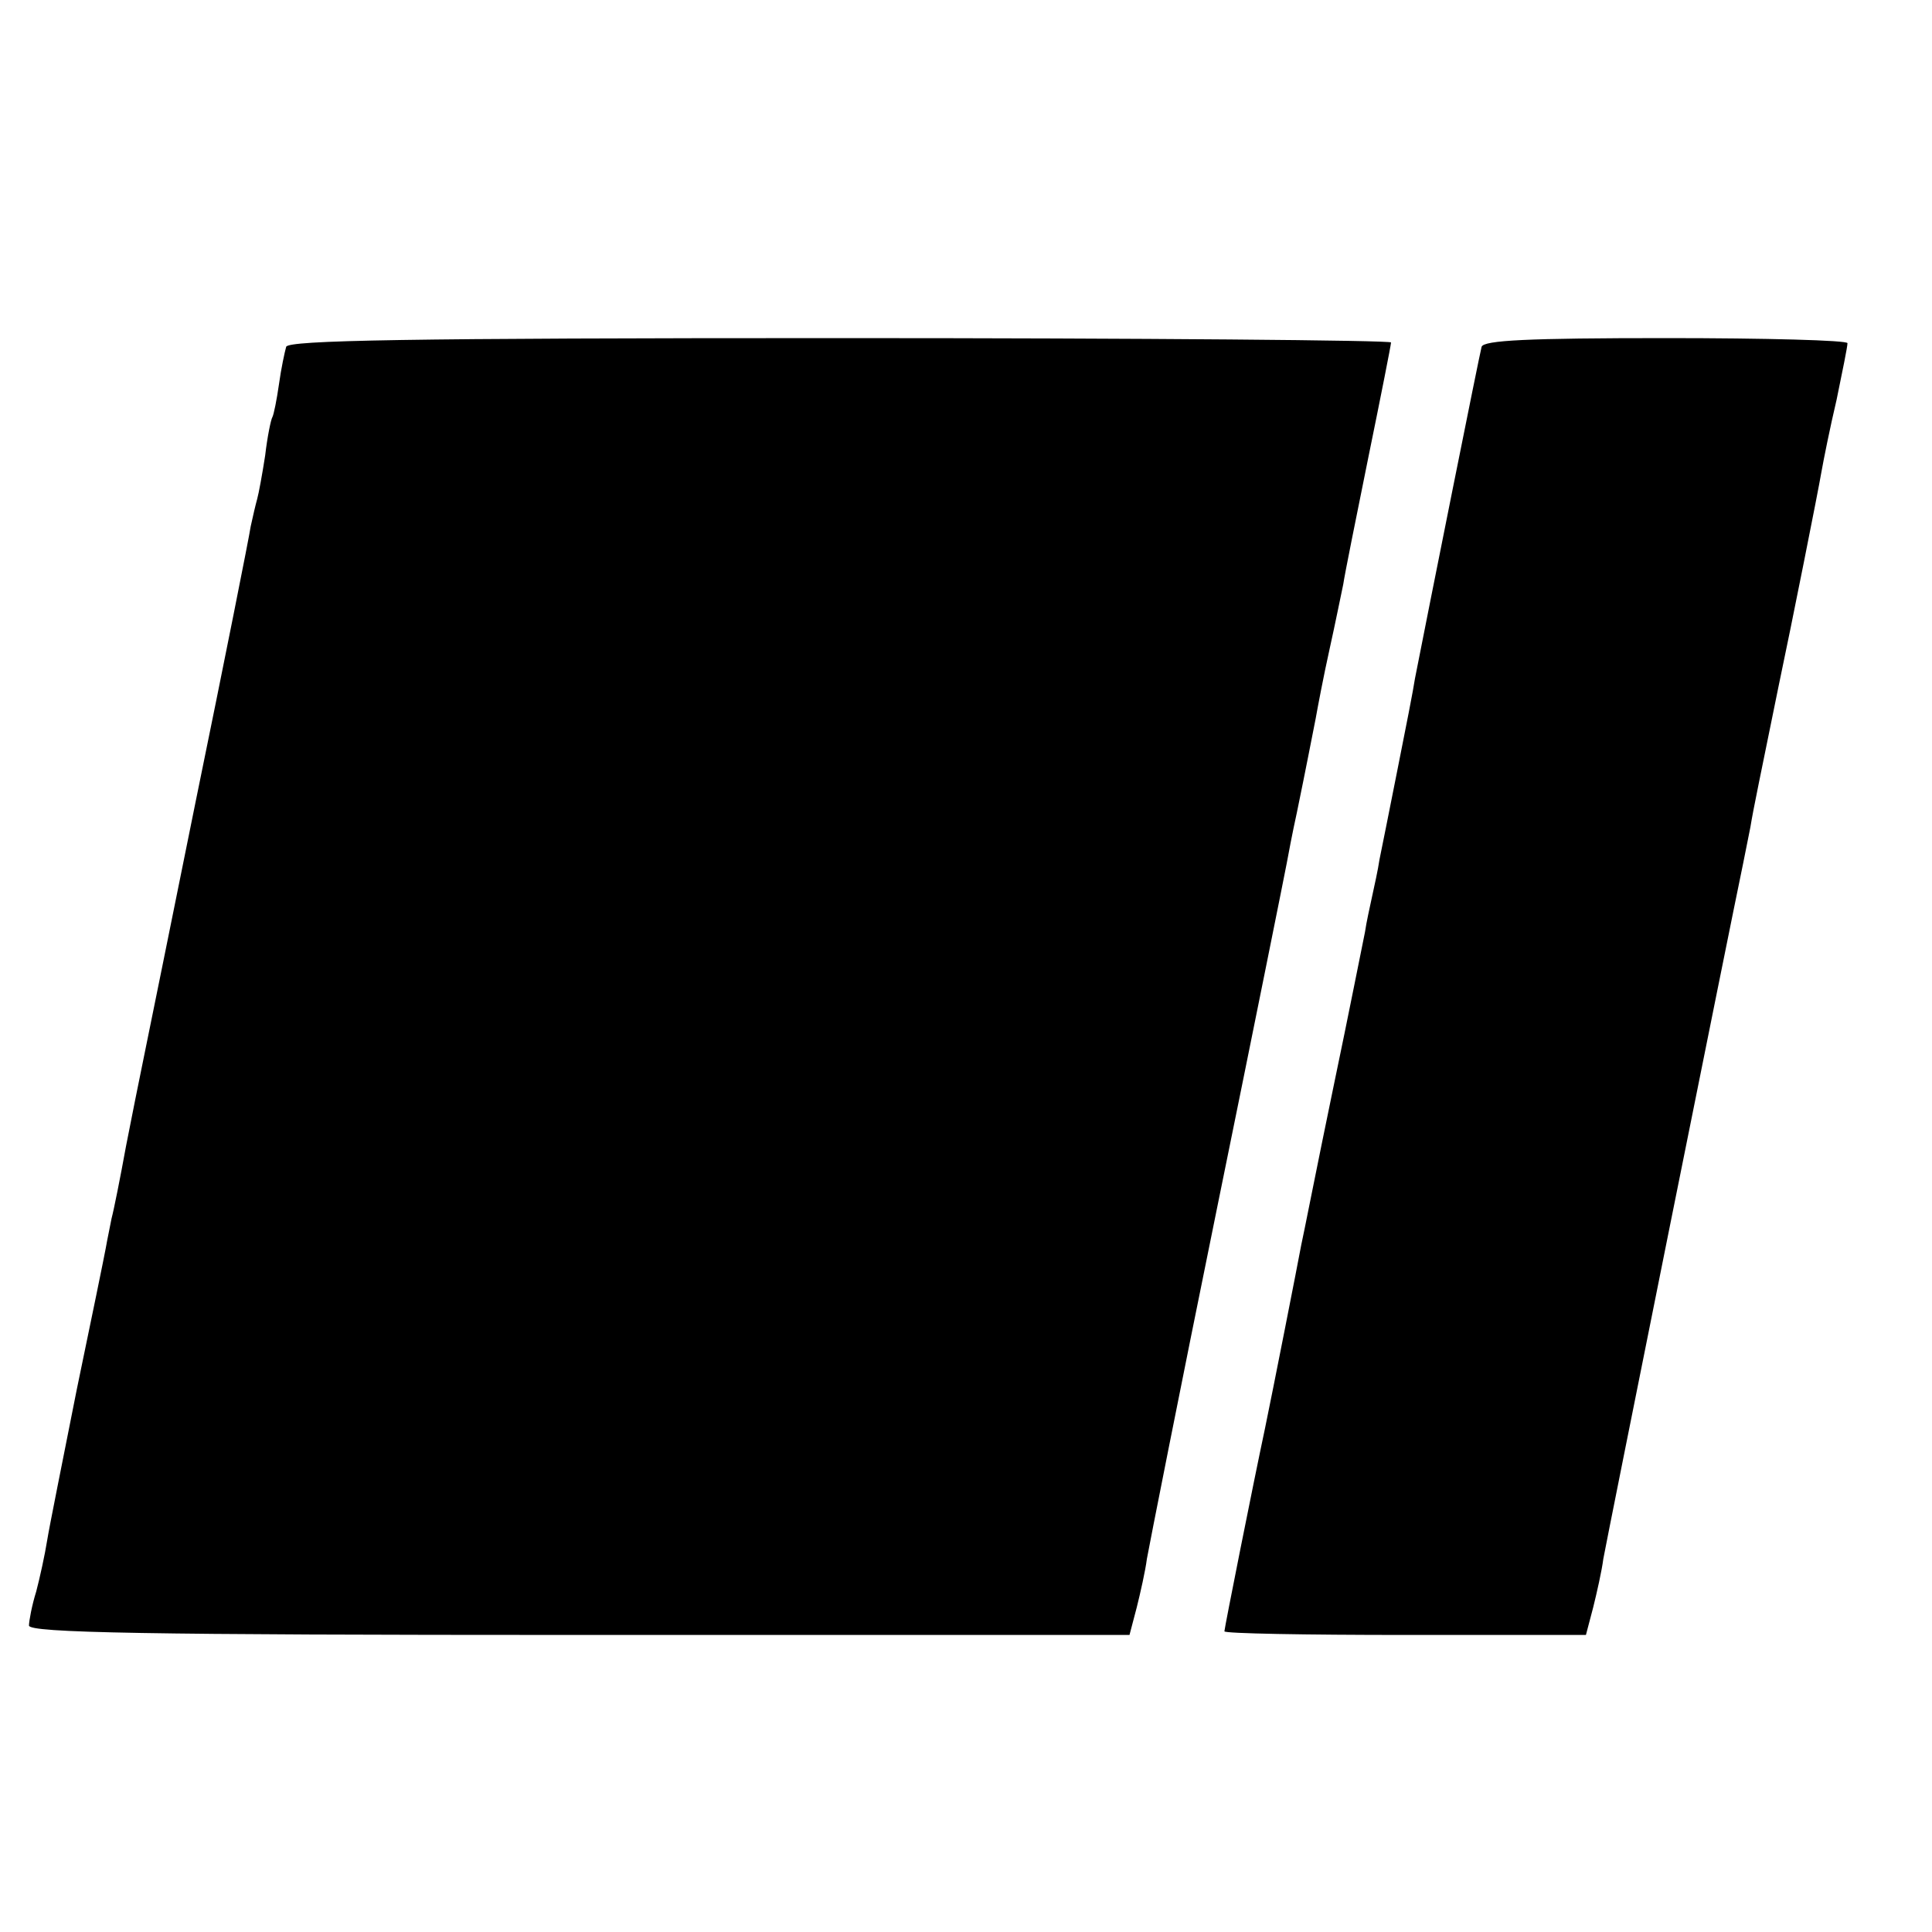
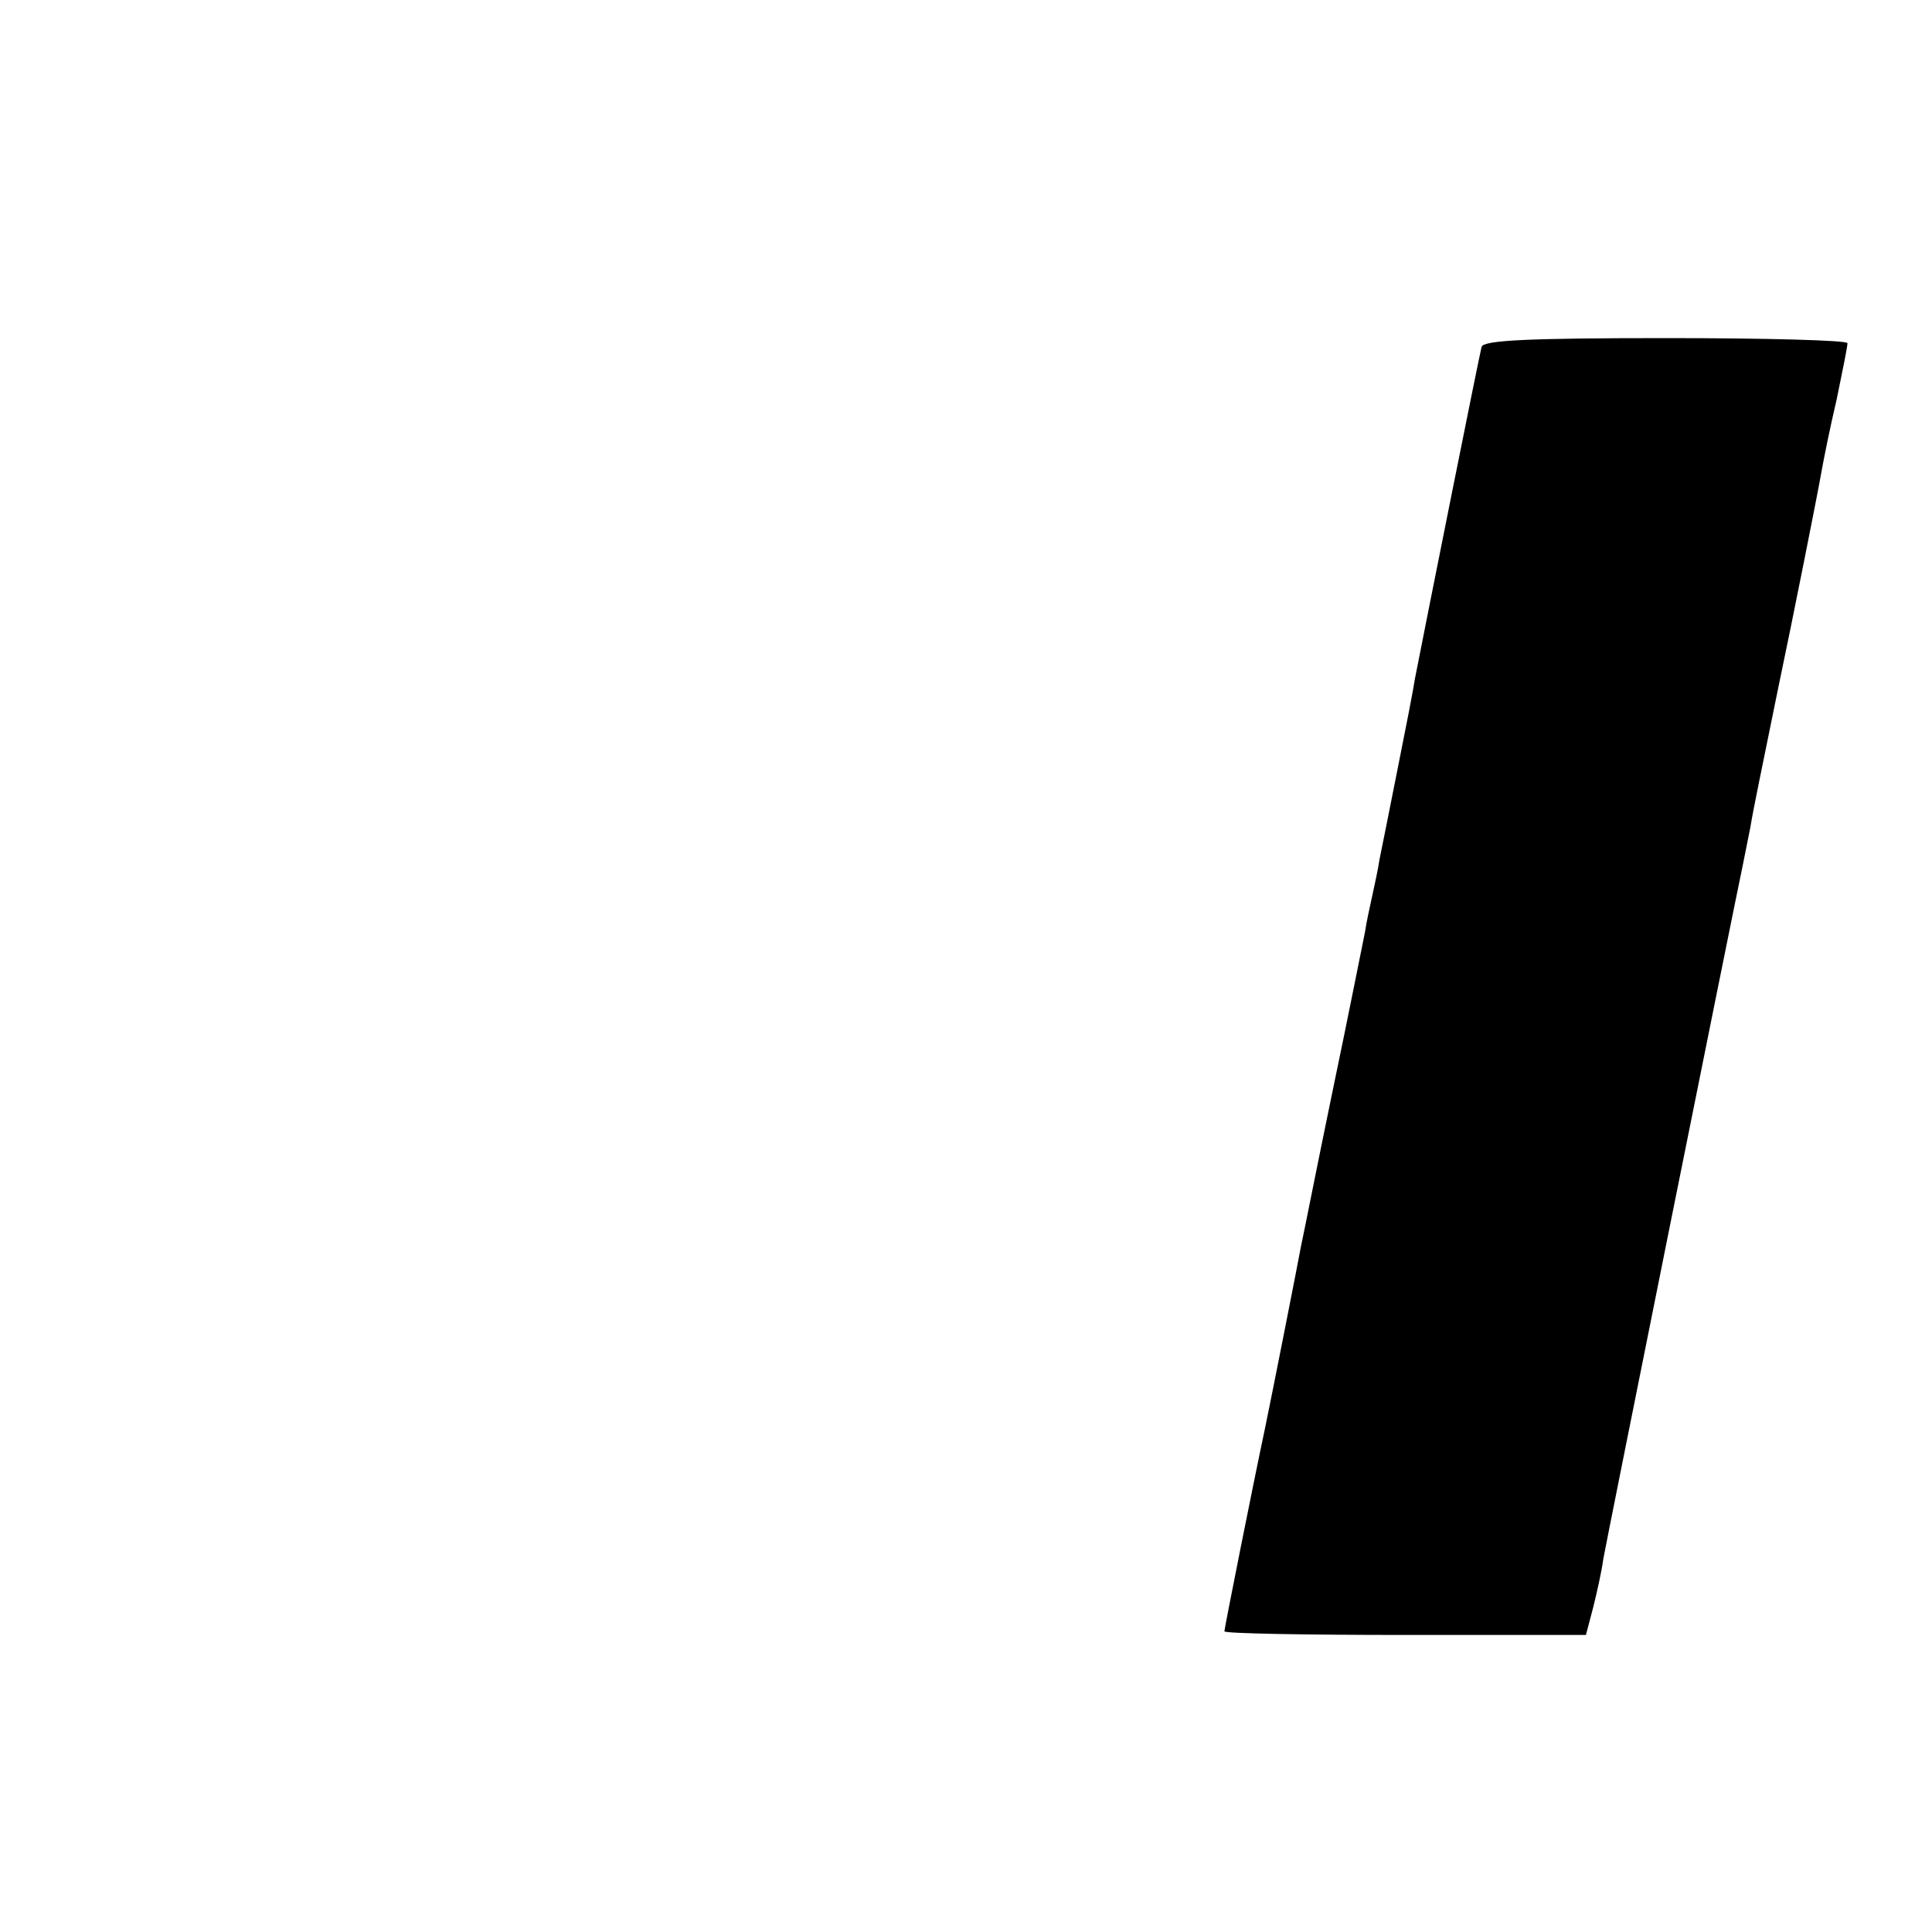
<svg xmlns="http://www.w3.org/2000/svg" version="1.0" width="16pt" height="16pt" viewBox="0 0 16 16" preserveAspectRatio="xMidYMid meet">
  <g transform="translate(0,16) scale(0.006,-0.006)" fill="#000000" stroke="none">
-     <path d="M395 2188 c-2 -7 -7 -30 -10 -52 -3 -21 -7 -41 -9 -45 -2 -3 -7 -27 -10 -53 -4 -26 -9 -53 -11 -60 -2 -7 -6 -24 -9 -38 -2 -14 -36 -185 -76 -380 -81 -401 -75 -368 -96 -475 -8 -44 -17 -89 -20 -100 -2 -11 -6 -29 -8 -41 -2 -11 -20 -99 -40 -195 -19 -96 -38 -190 -41 -209 -3 -19 -10 -51 -15 -70 -6 -19 -10 -41 -10 -47 0 -10 159 -13 760 -13 l759 0 10 38 c5 20 12 51 14 67 3 17 46 235 97 485 51 250 94 464 96 475 2 11 8 43 14 70 14 68 19 95 26 130 3 17 11 59 19 95 8 36 16 76 19 90 2 14 18 93 35 177 17 83 31 154 31 157 0 3 -342 6 -760 6 -600 0 -762 -3 -765 -12z" />
    <path d="M2045 2188 c-3 -11 -73 -361 -92 -458 -2 -14 -13 -70 -24 -125 -11 -55 -22 -111 -25 -125 -2 -14 -7 -36 -10 -50 -3 -14 -8 -36 -10 -50 -3 -14 -22 -111 -44 -216 -22 -106 -41 -203 -44 -216 -4 -22 -40 -205 -50 -253 -16 -75 -56 -276 -56 -280 0 -3 112 -5 250 -5 l249 0 10 38 c5 20 12 51 14 67 4 23 175 874 193 960 2 11 7 34 10 50 4 25 14 72 39 195 18 85 55 271 59 295 3 17 12 62 21 100 8 39 15 73 15 78 0 4 -113 7 -250 7 -192 0 -252 -3 -255 -12z" />
  </g>
</svg>